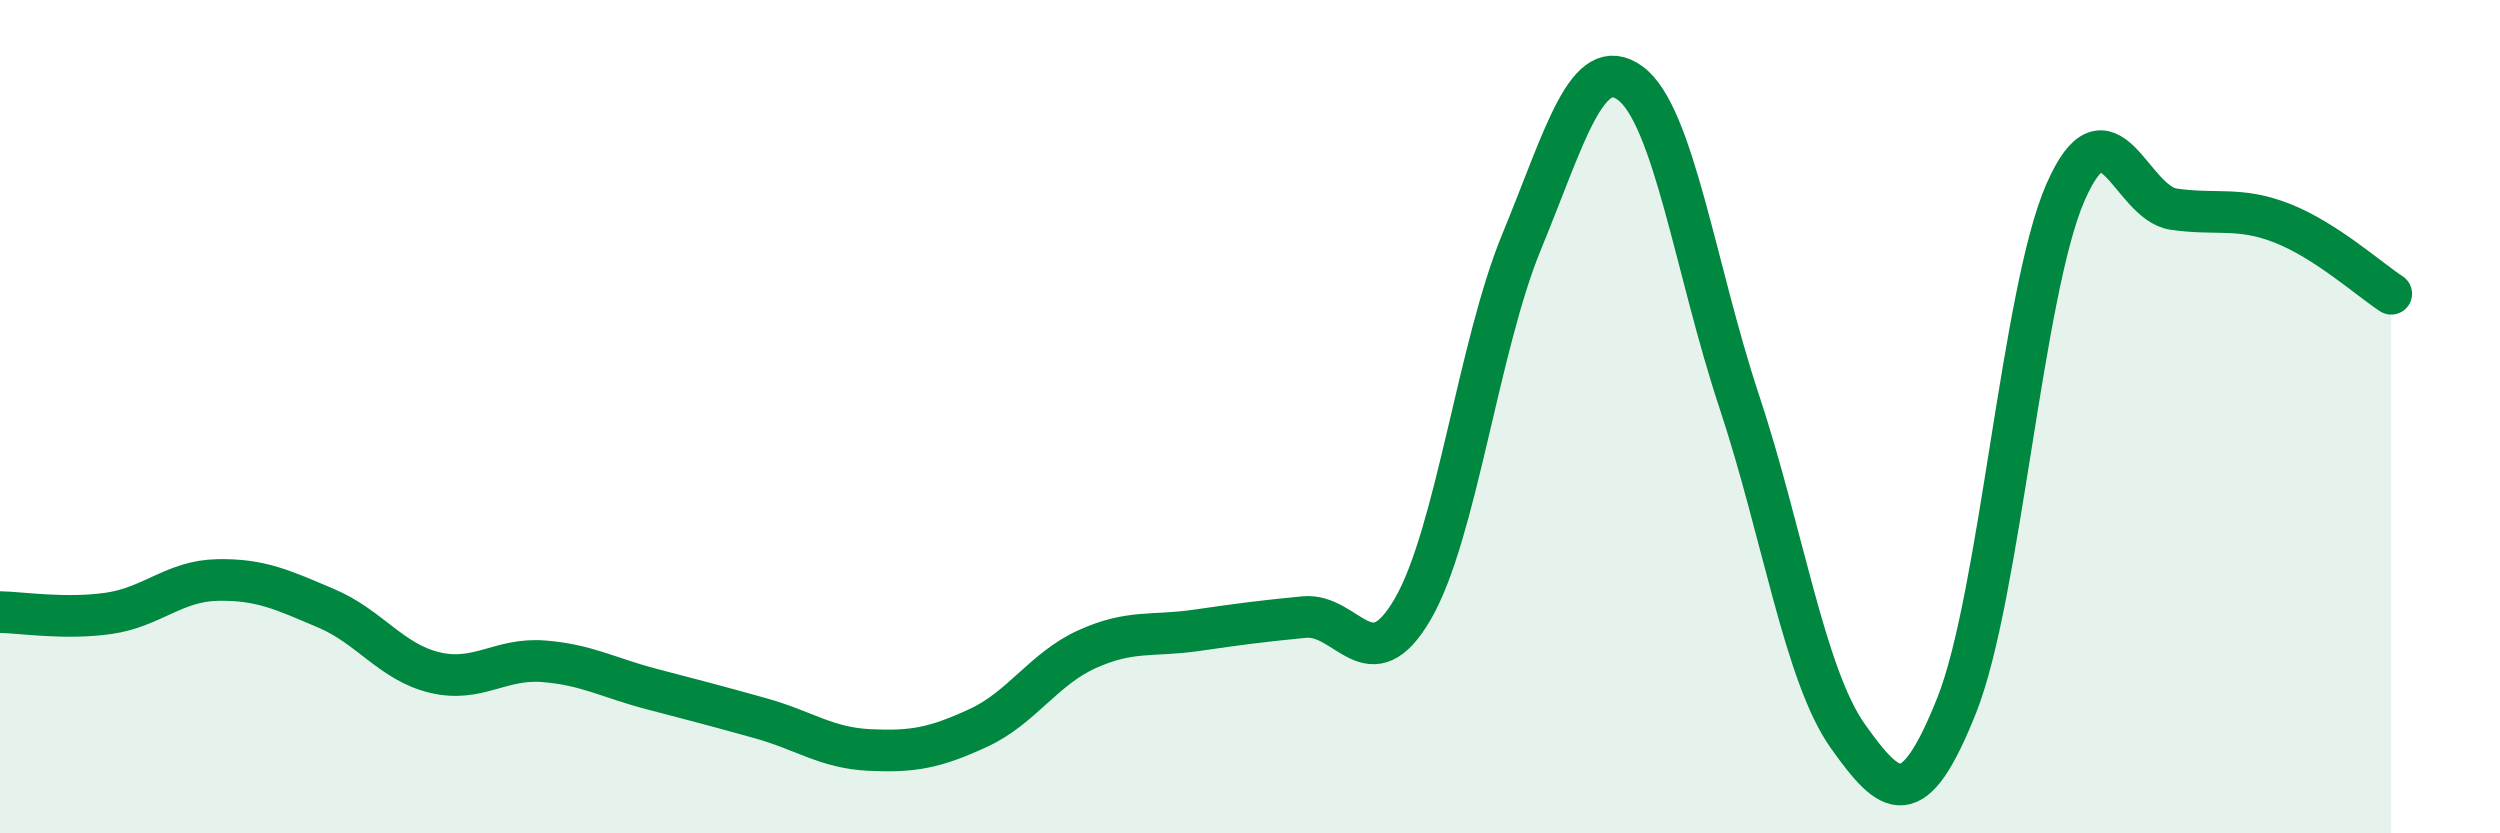
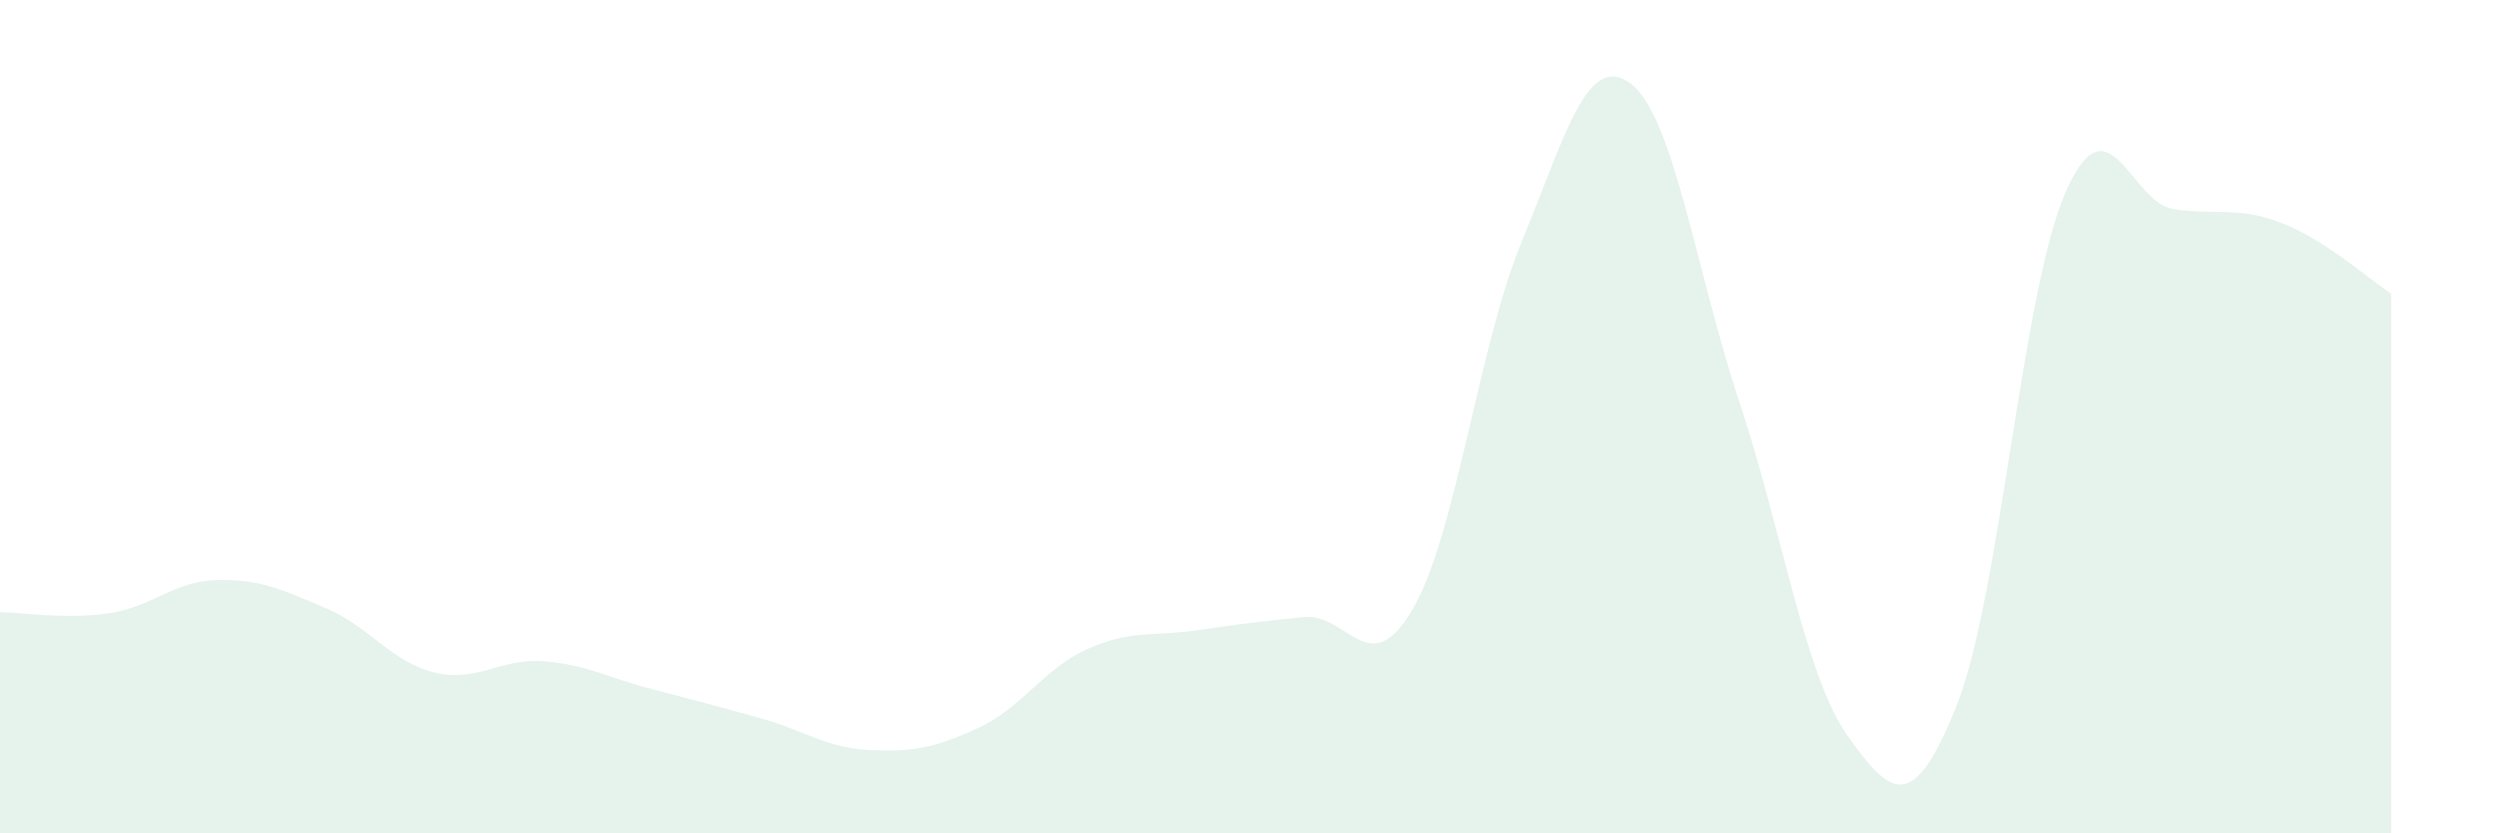
<svg xmlns="http://www.w3.org/2000/svg" width="60" height="20" viewBox="0 0 60 20">
  <path d="M 0,14.69 C 0.52,14.7 1.57,14.87 2.61,14.72 C 3.65,14.57 4.18,13.94 5.22,13.92 C 6.26,13.9 6.79,14.16 7.83,14.6 C 8.87,15.04 9.39,15.89 10.43,16.14 C 11.47,16.39 12,15.79 13.04,15.87 C 14.08,15.95 14.61,16.27 15.65,16.54 C 16.69,16.81 17.22,16.95 18.26,17.24 C 19.3,17.53 19.83,17.95 20.87,18 C 21.91,18.05 22.44,17.95 23.48,17.47 C 24.52,16.99 25.05,16.05 26.09,15.58 C 27.13,15.11 27.66,15.28 28.7,15.13 C 29.74,14.98 30.26,14.91 31.3,14.81 C 32.34,14.71 32.87,16.41 33.91,14.61 C 34.95,12.81 35.48,8.32 36.52,5.8 C 37.56,3.28 38.09,1.23 39.13,2 C 40.17,2.77 40.7,6.5 41.74,9.63 C 42.78,12.76 43.31,16.21 44.35,17.67 C 45.39,19.13 45.92,19.54 46.96,16.93 C 48,14.32 48.53,7 49.57,4.62 C 50.61,2.24 51.13,4.87 52.17,5.02 C 53.21,5.17 53.74,4.95 54.78,5.36 C 55.82,5.77 56.87,6.71 57.39,7.05L57.39 20L0 20Z" fill="#008740" opacity="0.1" stroke-linecap="round" stroke-linejoin="round" />
-   <path d="M 0,14.69 C 0.52,14.7 1.57,14.87 2.61,14.72 C 3.65,14.57 4.18,13.94 5.22,13.92 C 6.26,13.9 6.79,14.16 7.83,14.6 C 8.87,15.04 9.39,15.89 10.43,16.14 C 11.47,16.39 12,15.79 13.04,15.87 C 14.08,15.95 14.61,16.27 15.65,16.54 C 16.69,16.81 17.22,16.95 18.26,17.24 C 19.3,17.53 19.83,17.95 20.87,18 C 21.91,18.05 22.44,17.95 23.48,17.47 C 24.52,16.99 25.05,16.05 26.09,15.58 C 27.13,15.11 27.66,15.28 28.7,15.13 C 29.74,14.98 30.26,14.91 31.3,14.81 C 32.34,14.71 32.87,16.41 33.91,14.61 C 34.95,12.81 35.48,8.32 36.52,5.8 C 37.56,3.28 38.09,1.23 39.13,2 C 40.17,2.77 40.7,6.5 41.74,9.63 C 42.78,12.76 43.31,16.21 44.35,17.67 C 45.39,19.13 45.92,19.54 46.96,16.93 C 48,14.32 48.53,7 49.57,4.62 C 50.61,2.24 51.13,4.87 52.17,5.02 C 53.21,5.17 53.74,4.95 54.78,5.36 C 55.82,5.77 56.87,6.71 57.39,7.05" stroke="#008740" stroke-width="1" fill="none" stroke-linecap="round" stroke-linejoin="round" />
</svg>